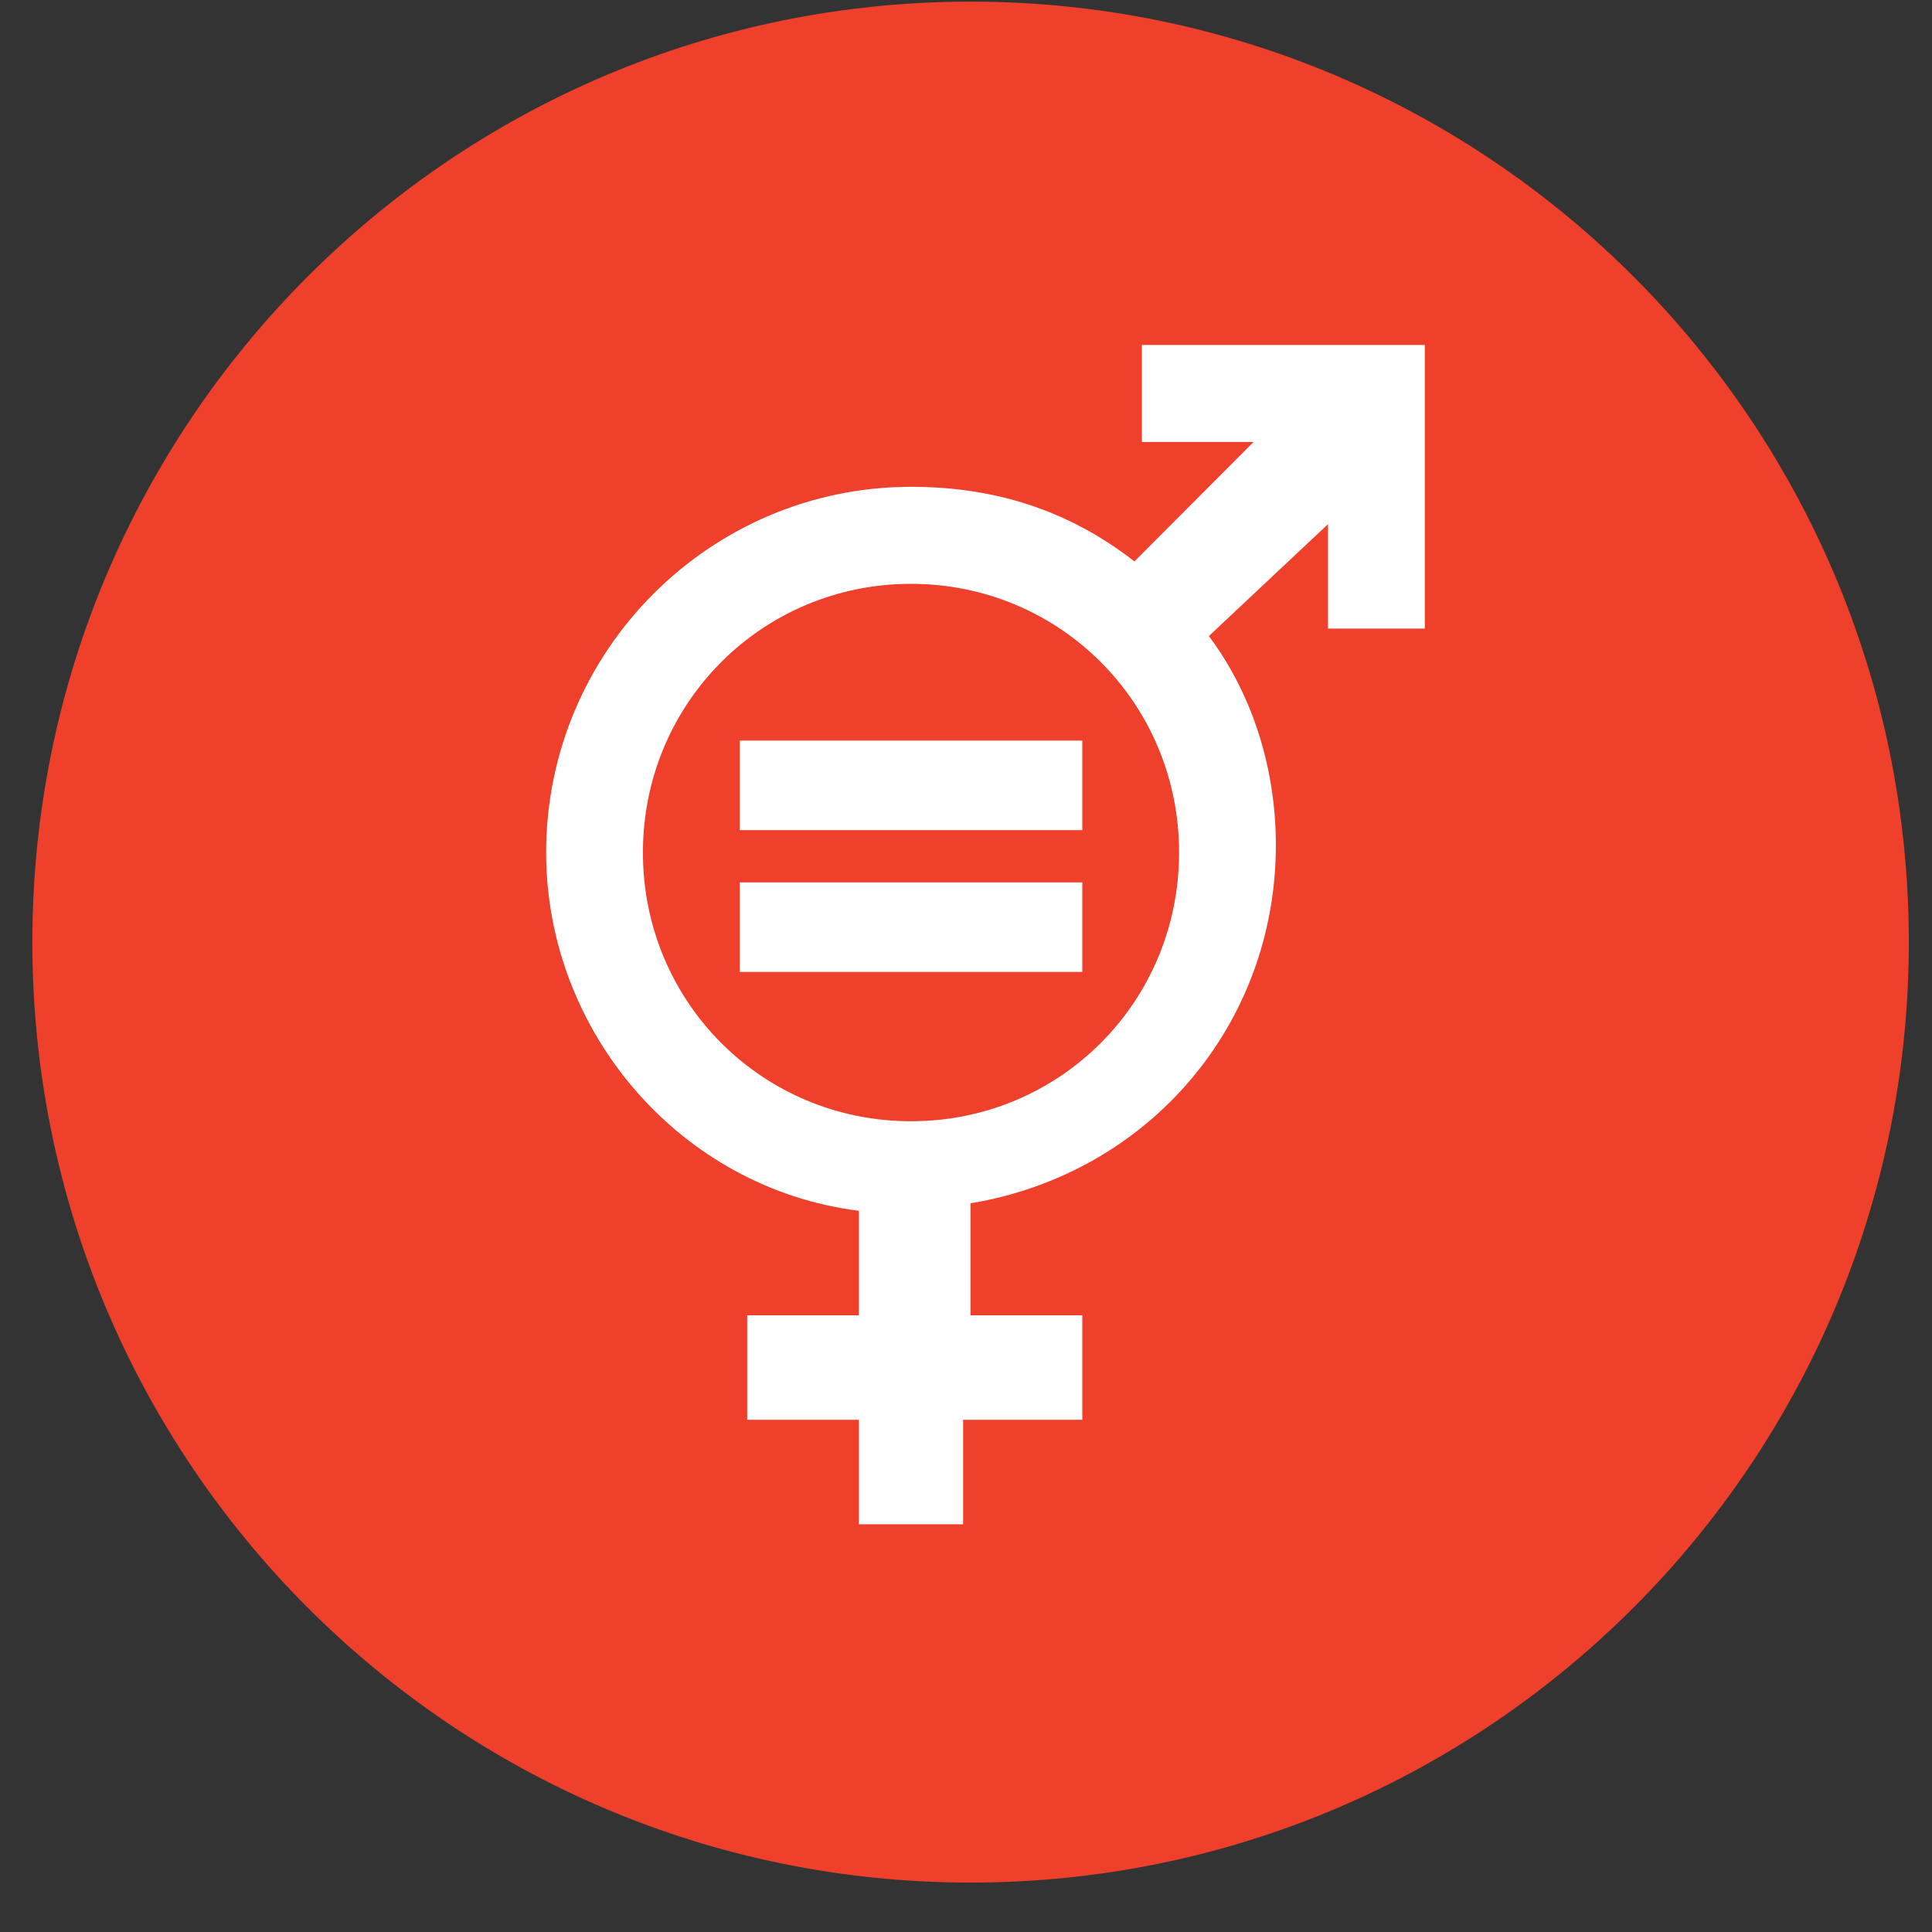
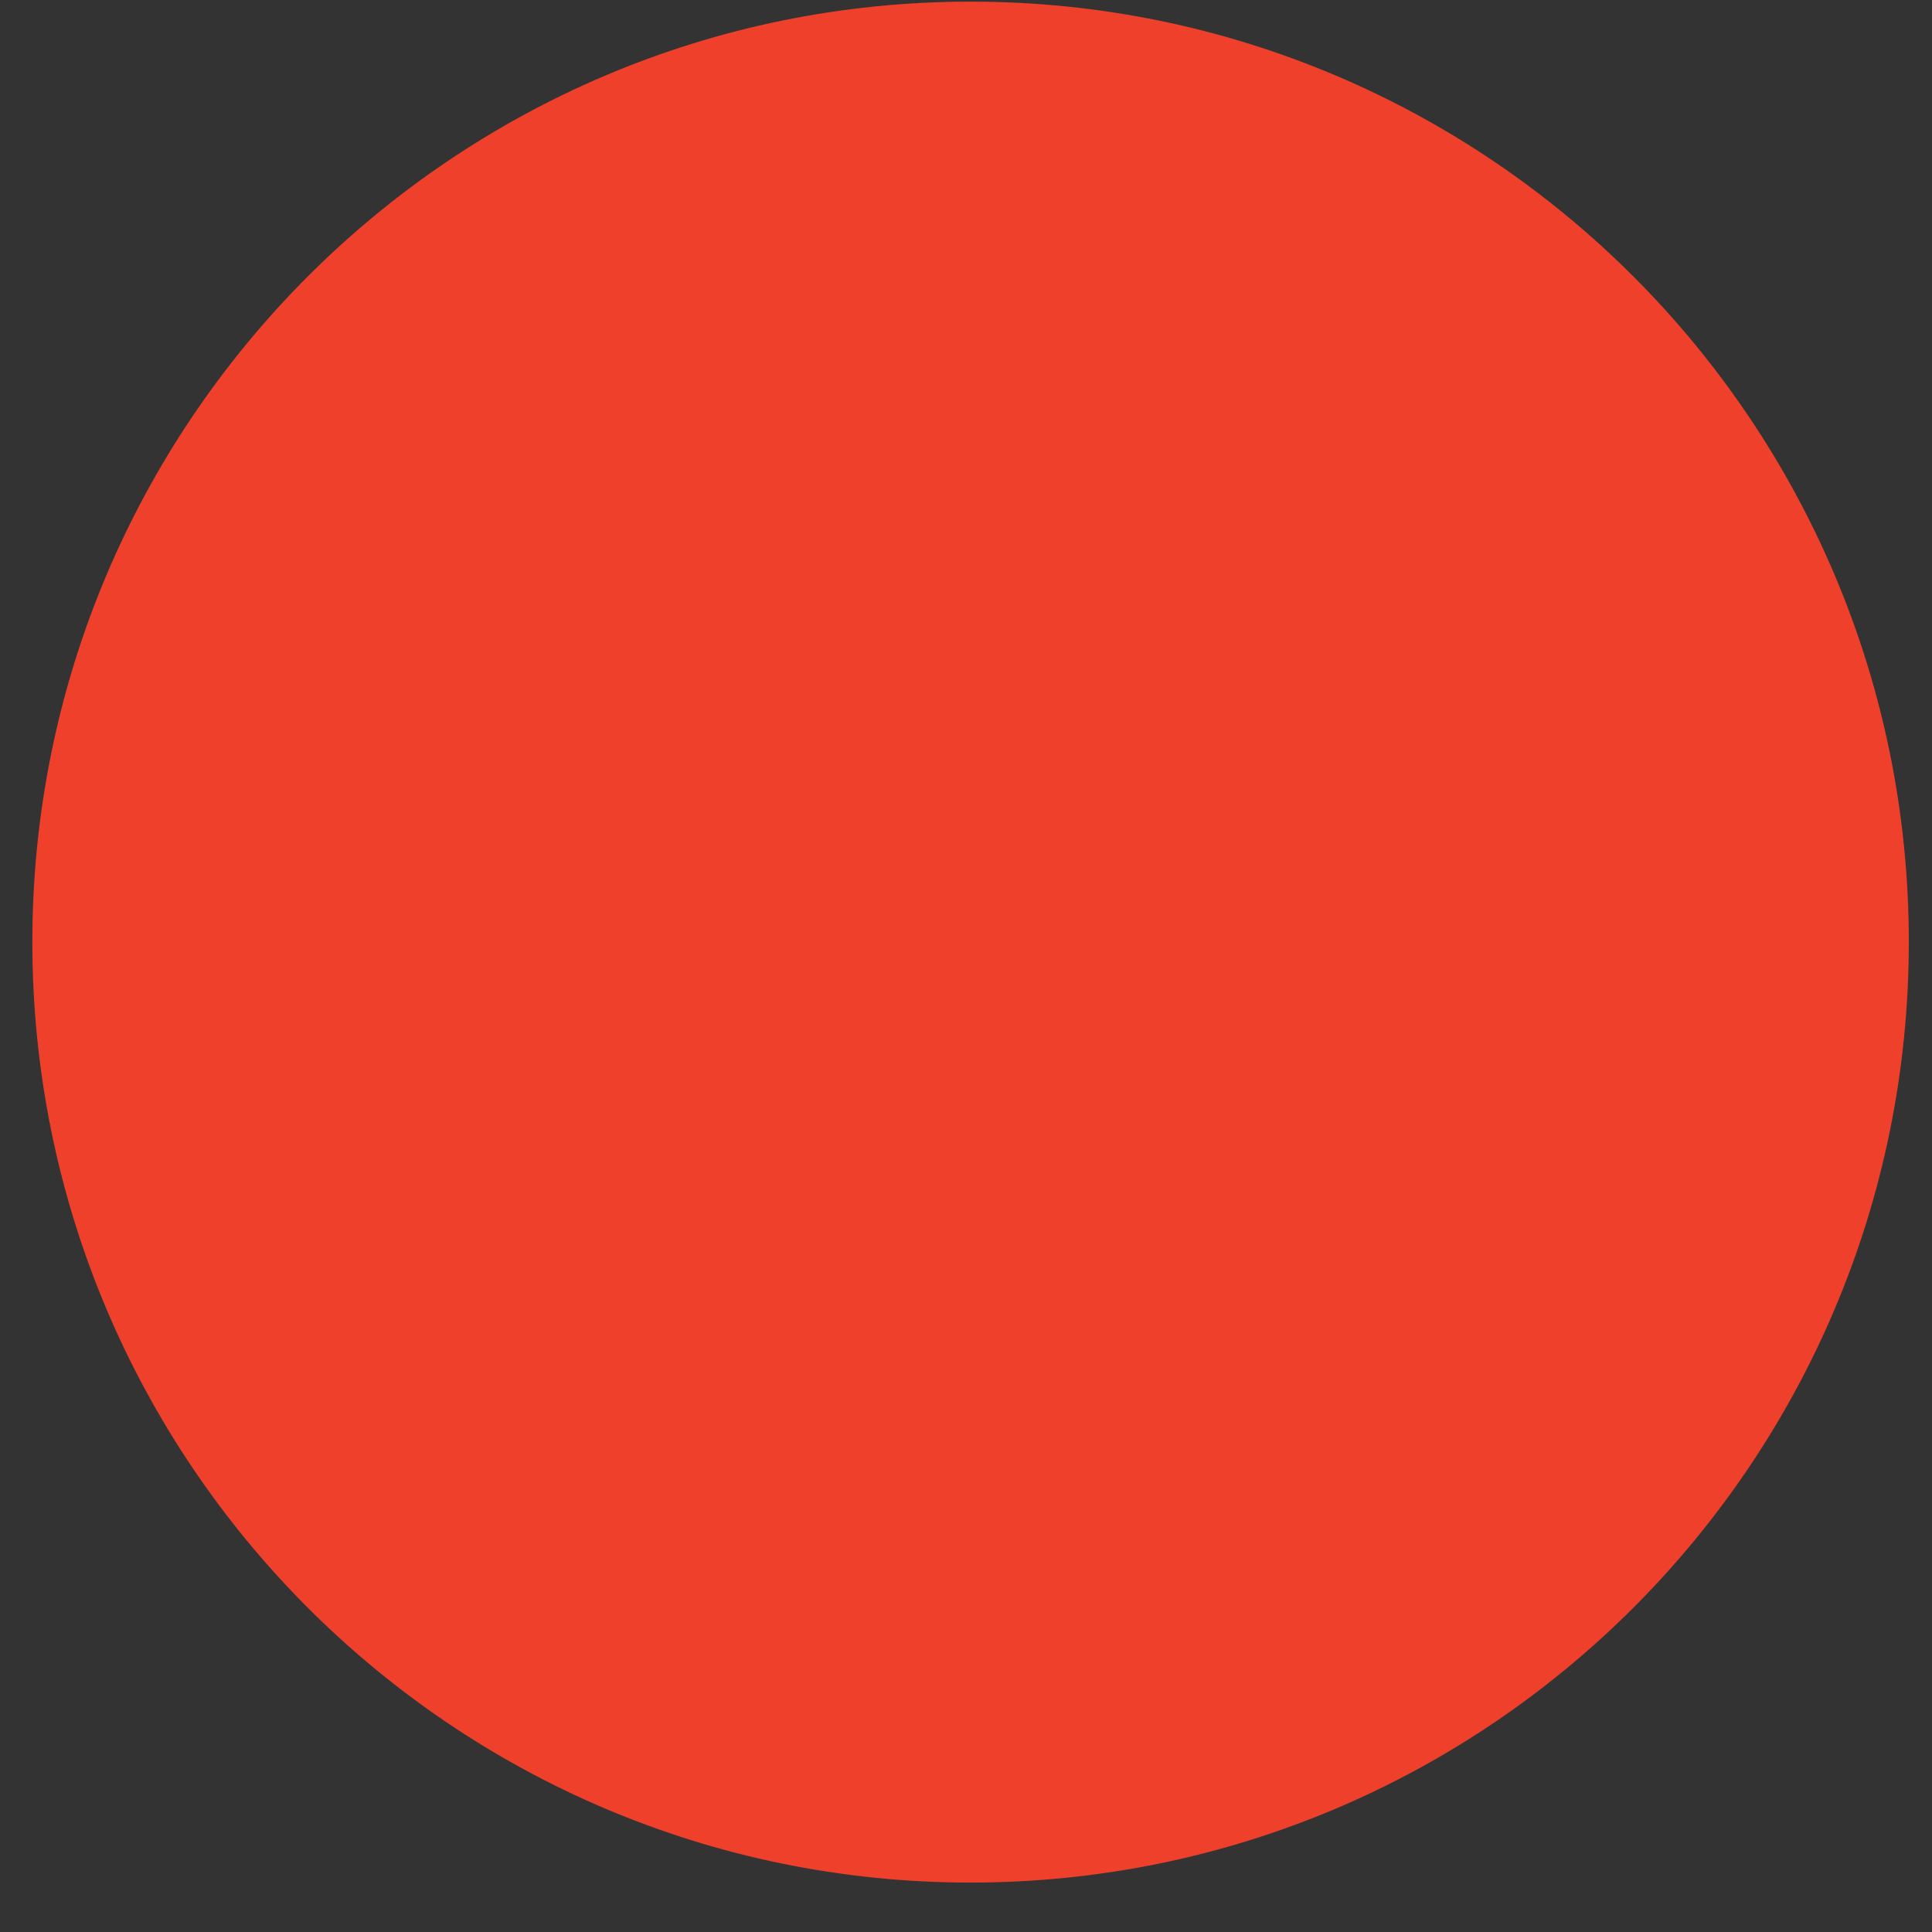
<svg xmlns="http://www.w3.org/2000/svg" width="31" height="31" viewBox="0 0 31 31" fill="none">
  <rect x="0" y="0" width="31" height="31" fill="#333333" stroke="none" />
  <path d="M15.573 30.207C23.888 30.207 30.628 23.45 30.628 15.116C30.628 6.782 23.888 0.026 15.573 0.026C7.259 0.026 0.519 6.782 0.519 15.116C0.519 23.45 7.259 30.207 15.573 30.207Z" fill="#EF402B" />
-   <path d="M11.87 11.883V13.32H17.366V11.883H11.87ZM11.87 14.158V15.595H17.366V14.158H11.87ZM18.322 5.535V7.092H20.114L18.202 9.008C17.127 8.17 15.932 7.811 14.618 7.811C11.392 7.811 8.763 10.445 8.763 13.679C8.763 16.553 10.914 19.069 13.781 19.428V21.105H11.989V22.781H13.781V24.458H15.454V22.781H17.366V21.105H15.573V19.308C18.441 18.829 20.472 16.434 20.472 13.559C20.472 12.362 20.114 11.164 19.397 10.206L21.309 8.41V10.086H22.862V5.535H18.322ZM14.618 9.368C17.007 9.368 18.919 11.284 18.919 13.679C18.919 16.075 17.007 17.991 14.618 17.991C12.228 17.991 10.316 16.075 10.316 13.679C10.316 11.284 12.228 9.368 14.618 9.368Z" fill="white" />
</svg>